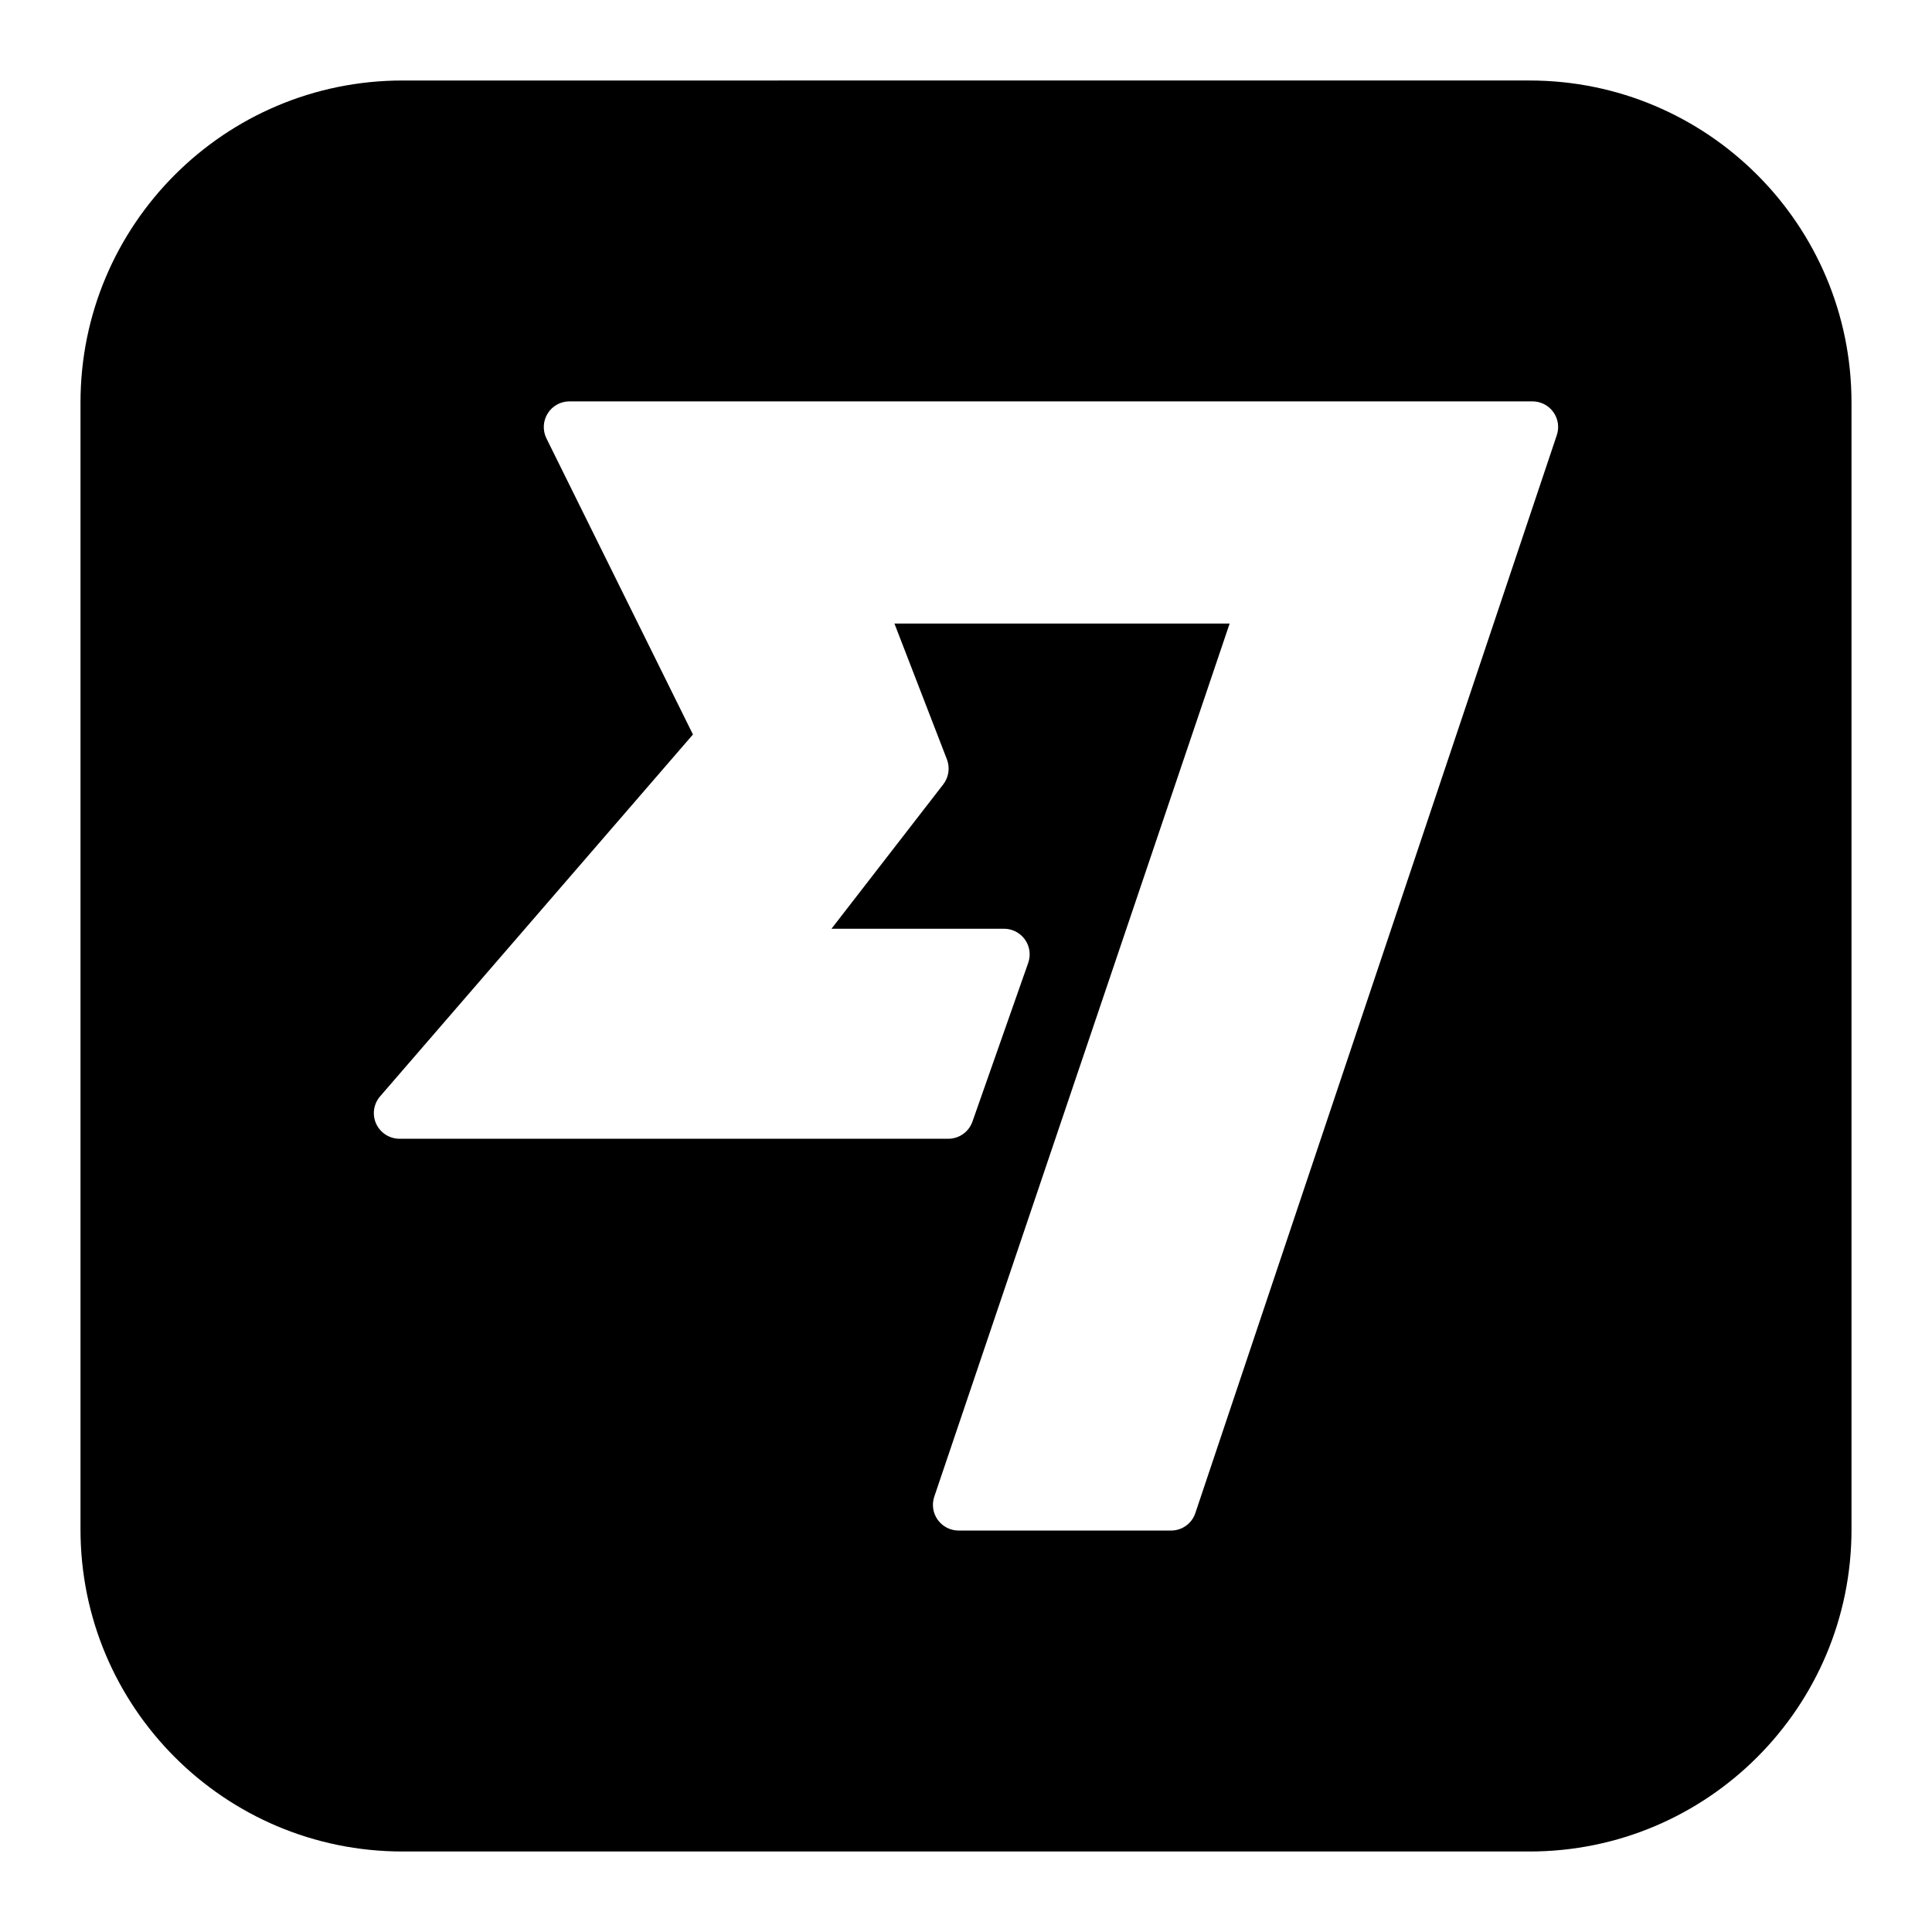
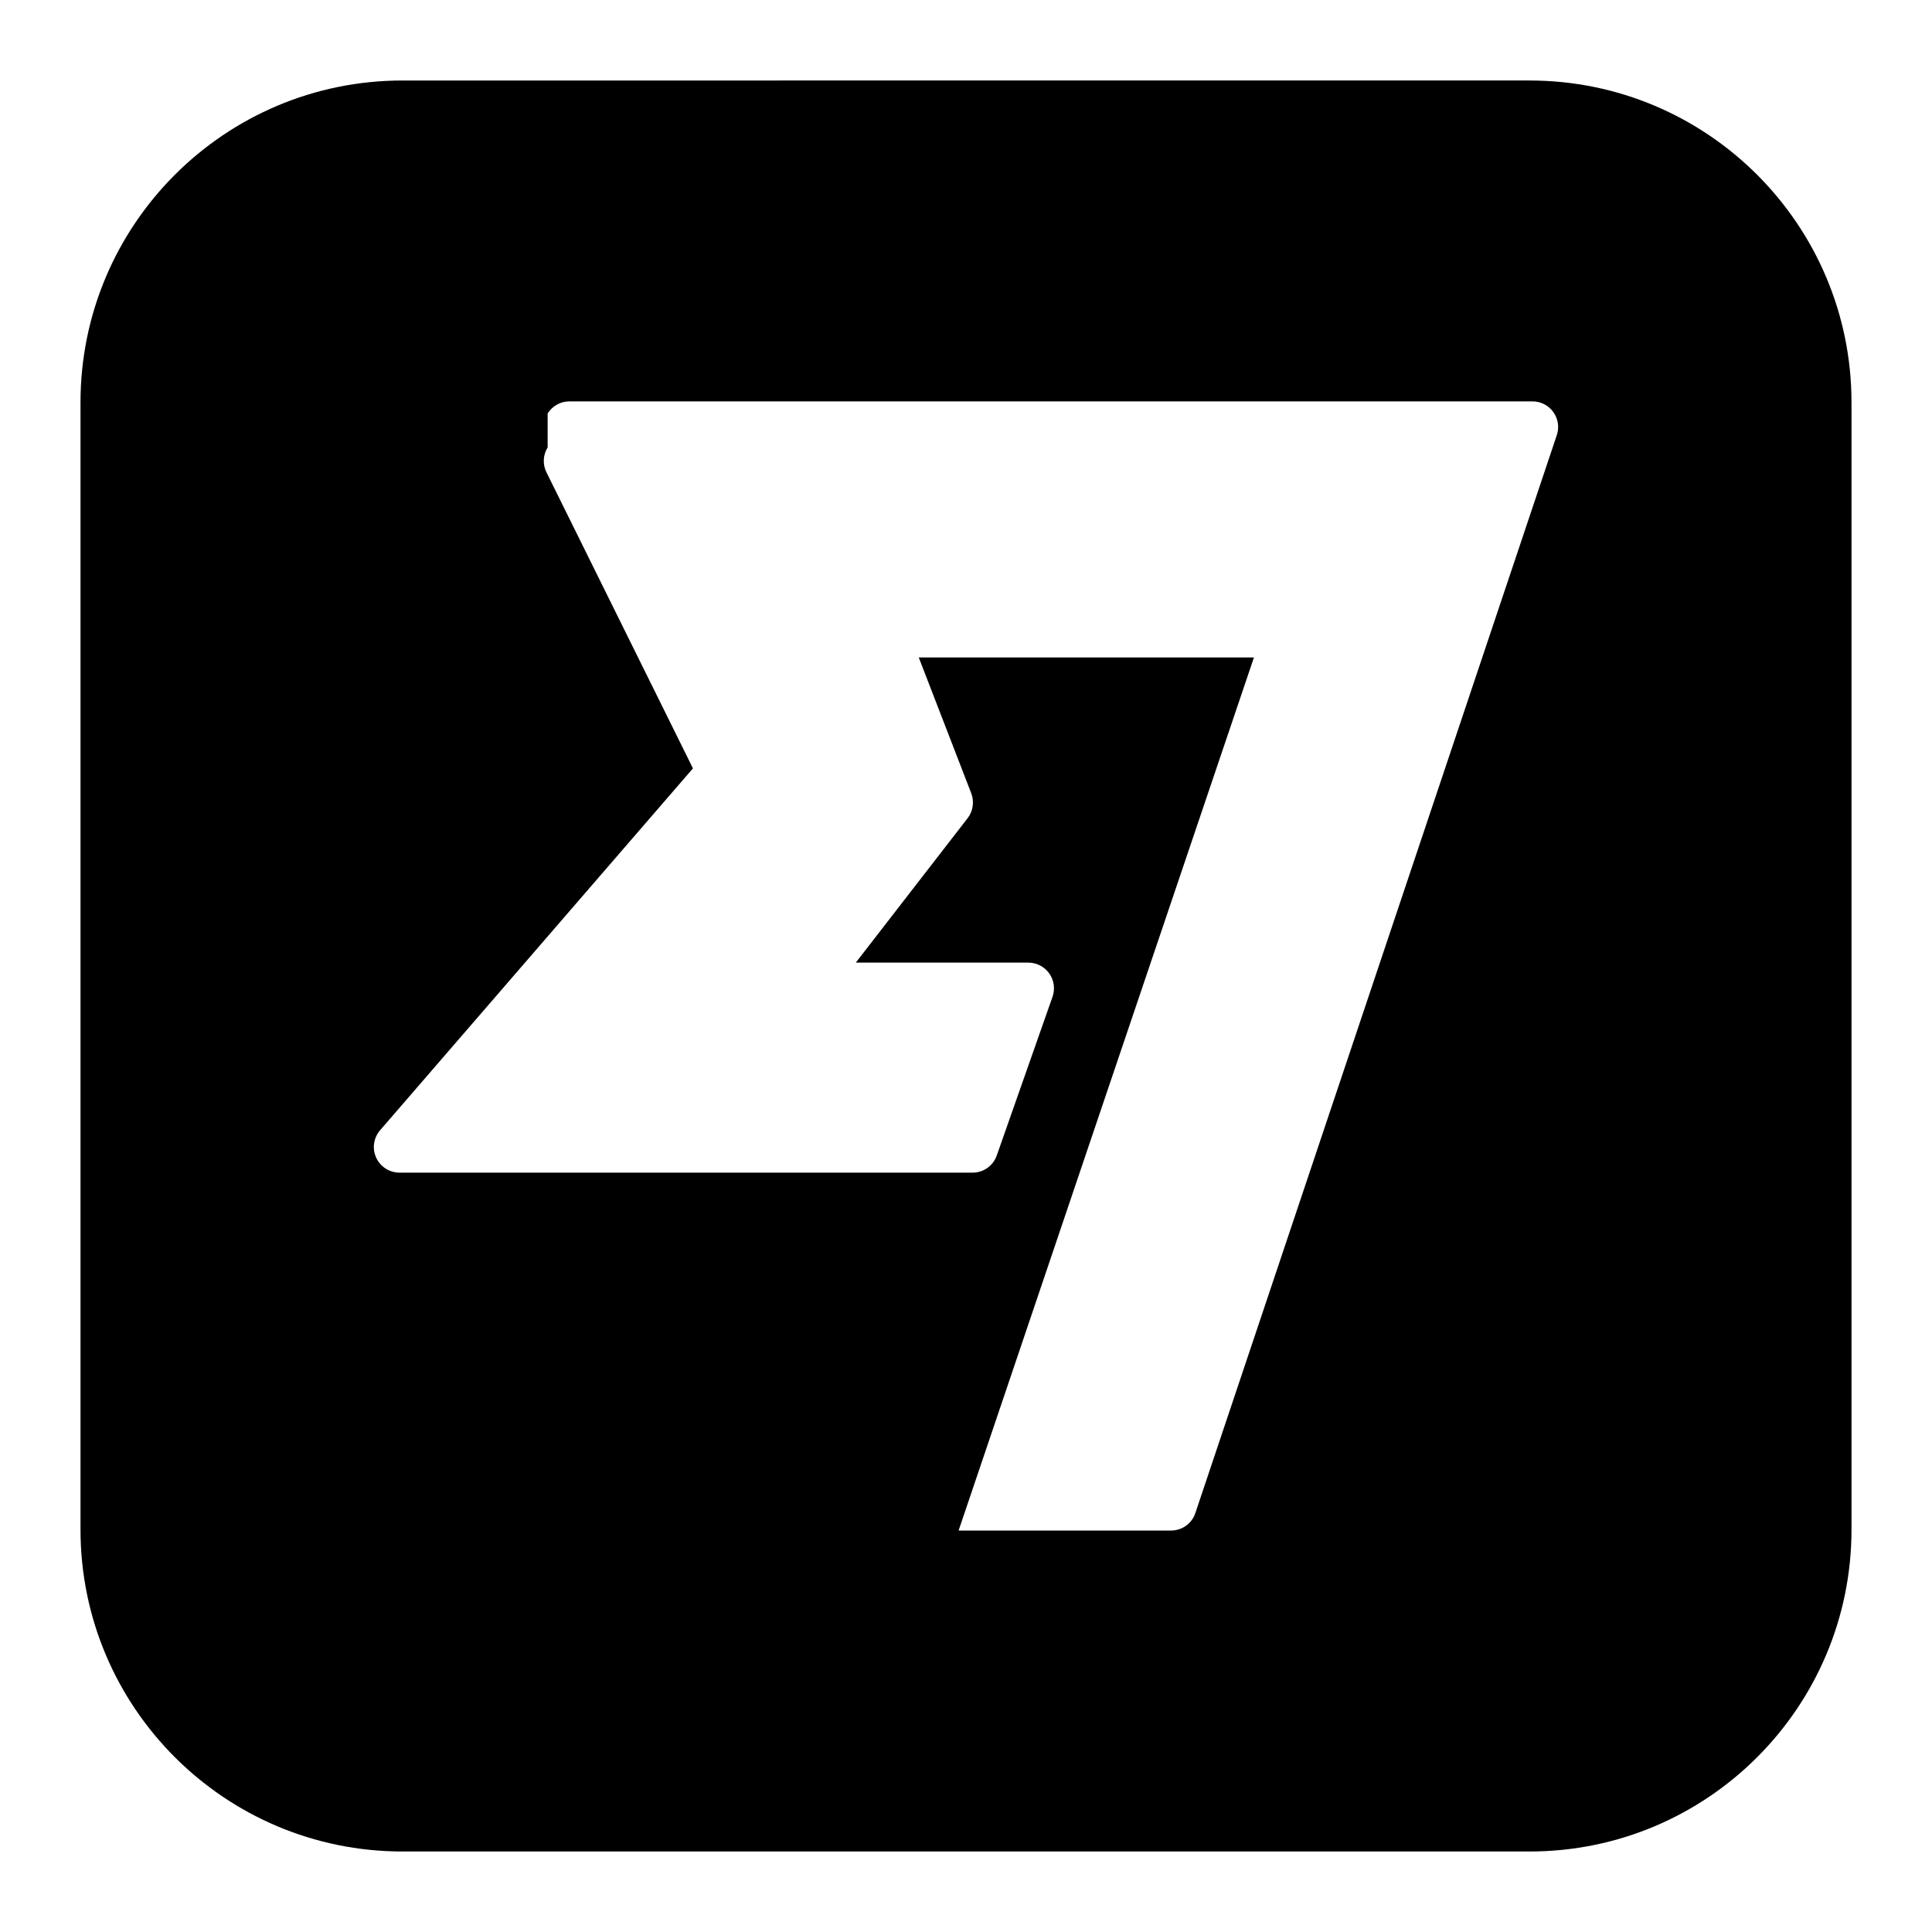
<svg xmlns="http://www.w3.org/2000/svg" fill="none" viewBox="0 0 24 24" id="Wise-Logo--Streamline-Logos-Block" height="24" width="24">
  <desc>
    Wise Logo Streamline Icon: https://streamlinehq.com
  </desc>
-   <path fill="#000000" fill-rule="evenodd" d="M5 1C2.791 1 1 2.791 1 5v14c0 2.209 1.791 4 4 4h14c2.209 0 4 -1.791 4 -4V5c0 -2.209 -1.791 -4 -4 -4H5Zm1.803 4.137c0.058 -0.094 0.16 -0.151 0.271 -0.151H19.037c0.102 0 0.199 0.049 0.259 0.133 0.06 0.083 0.076 0.19 0.043 0.287L14.849 18.796c-0.043 0.13 -0.165 0.217 -0.302 0.217l-2.639 0c-0.103 0 -0.199 -0.05 -0.259 -0.133 -0.06 -0.083 -0.076 -0.191 -0.043 -0.288l3.669 -10.846h-4.164l0.652 1.687c0.04 0.104 0.023 0.222 -0.045 0.31l-1.389 1.794h2.143c0.103 0 0.2 0.05 0.26 0.134 0.06 0.084 0.075 0.192 0.041 0.29l-0.693 1.972c-0.045 0.128 -0.165 0.213 -0.3 0.213H4.963c-0.125 0 -0.238 -0.073 -0.29 -0.186 -0.052 -0.113 -0.033 -0.246 0.049 -0.341l3.886 -4.495 -1.82 -3.678c-0.049 -0.099 -0.043 -0.216 0.015 -0.309Z" clip-rule="evenodd" stroke-width="1" />
+   <path fill="#000000" fill-rule="evenodd" d="M5 1C2.791 1 1 2.791 1 5v14c0 2.209 1.791 4 4 4h14c2.209 0 4 -1.791 4 -4V5c0 -2.209 -1.791 -4 -4 -4H5Zm1.803 4.137c0.058 -0.094 0.16 -0.151 0.271 -0.151H19.037c0.102 0 0.199 0.049 0.259 0.133 0.06 0.083 0.076 0.19 0.043 0.287L14.849 18.796c-0.043 0.13 -0.165 0.217 -0.302 0.217l-2.639 0l3.669 -10.846h-4.164l0.652 1.687c0.04 0.104 0.023 0.222 -0.045 0.31l-1.389 1.794h2.143c0.103 0 0.2 0.05 0.26 0.134 0.06 0.084 0.075 0.192 0.041 0.29l-0.693 1.972c-0.045 0.128 -0.165 0.213 -0.3 0.213H4.963c-0.125 0 -0.238 -0.073 -0.29 -0.186 -0.052 -0.113 -0.033 -0.246 0.049 -0.341l3.886 -4.495 -1.82 -3.678c-0.049 -0.099 -0.043 -0.216 0.015 -0.309Z" clip-rule="evenodd" stroke-width="1" />
</svg>